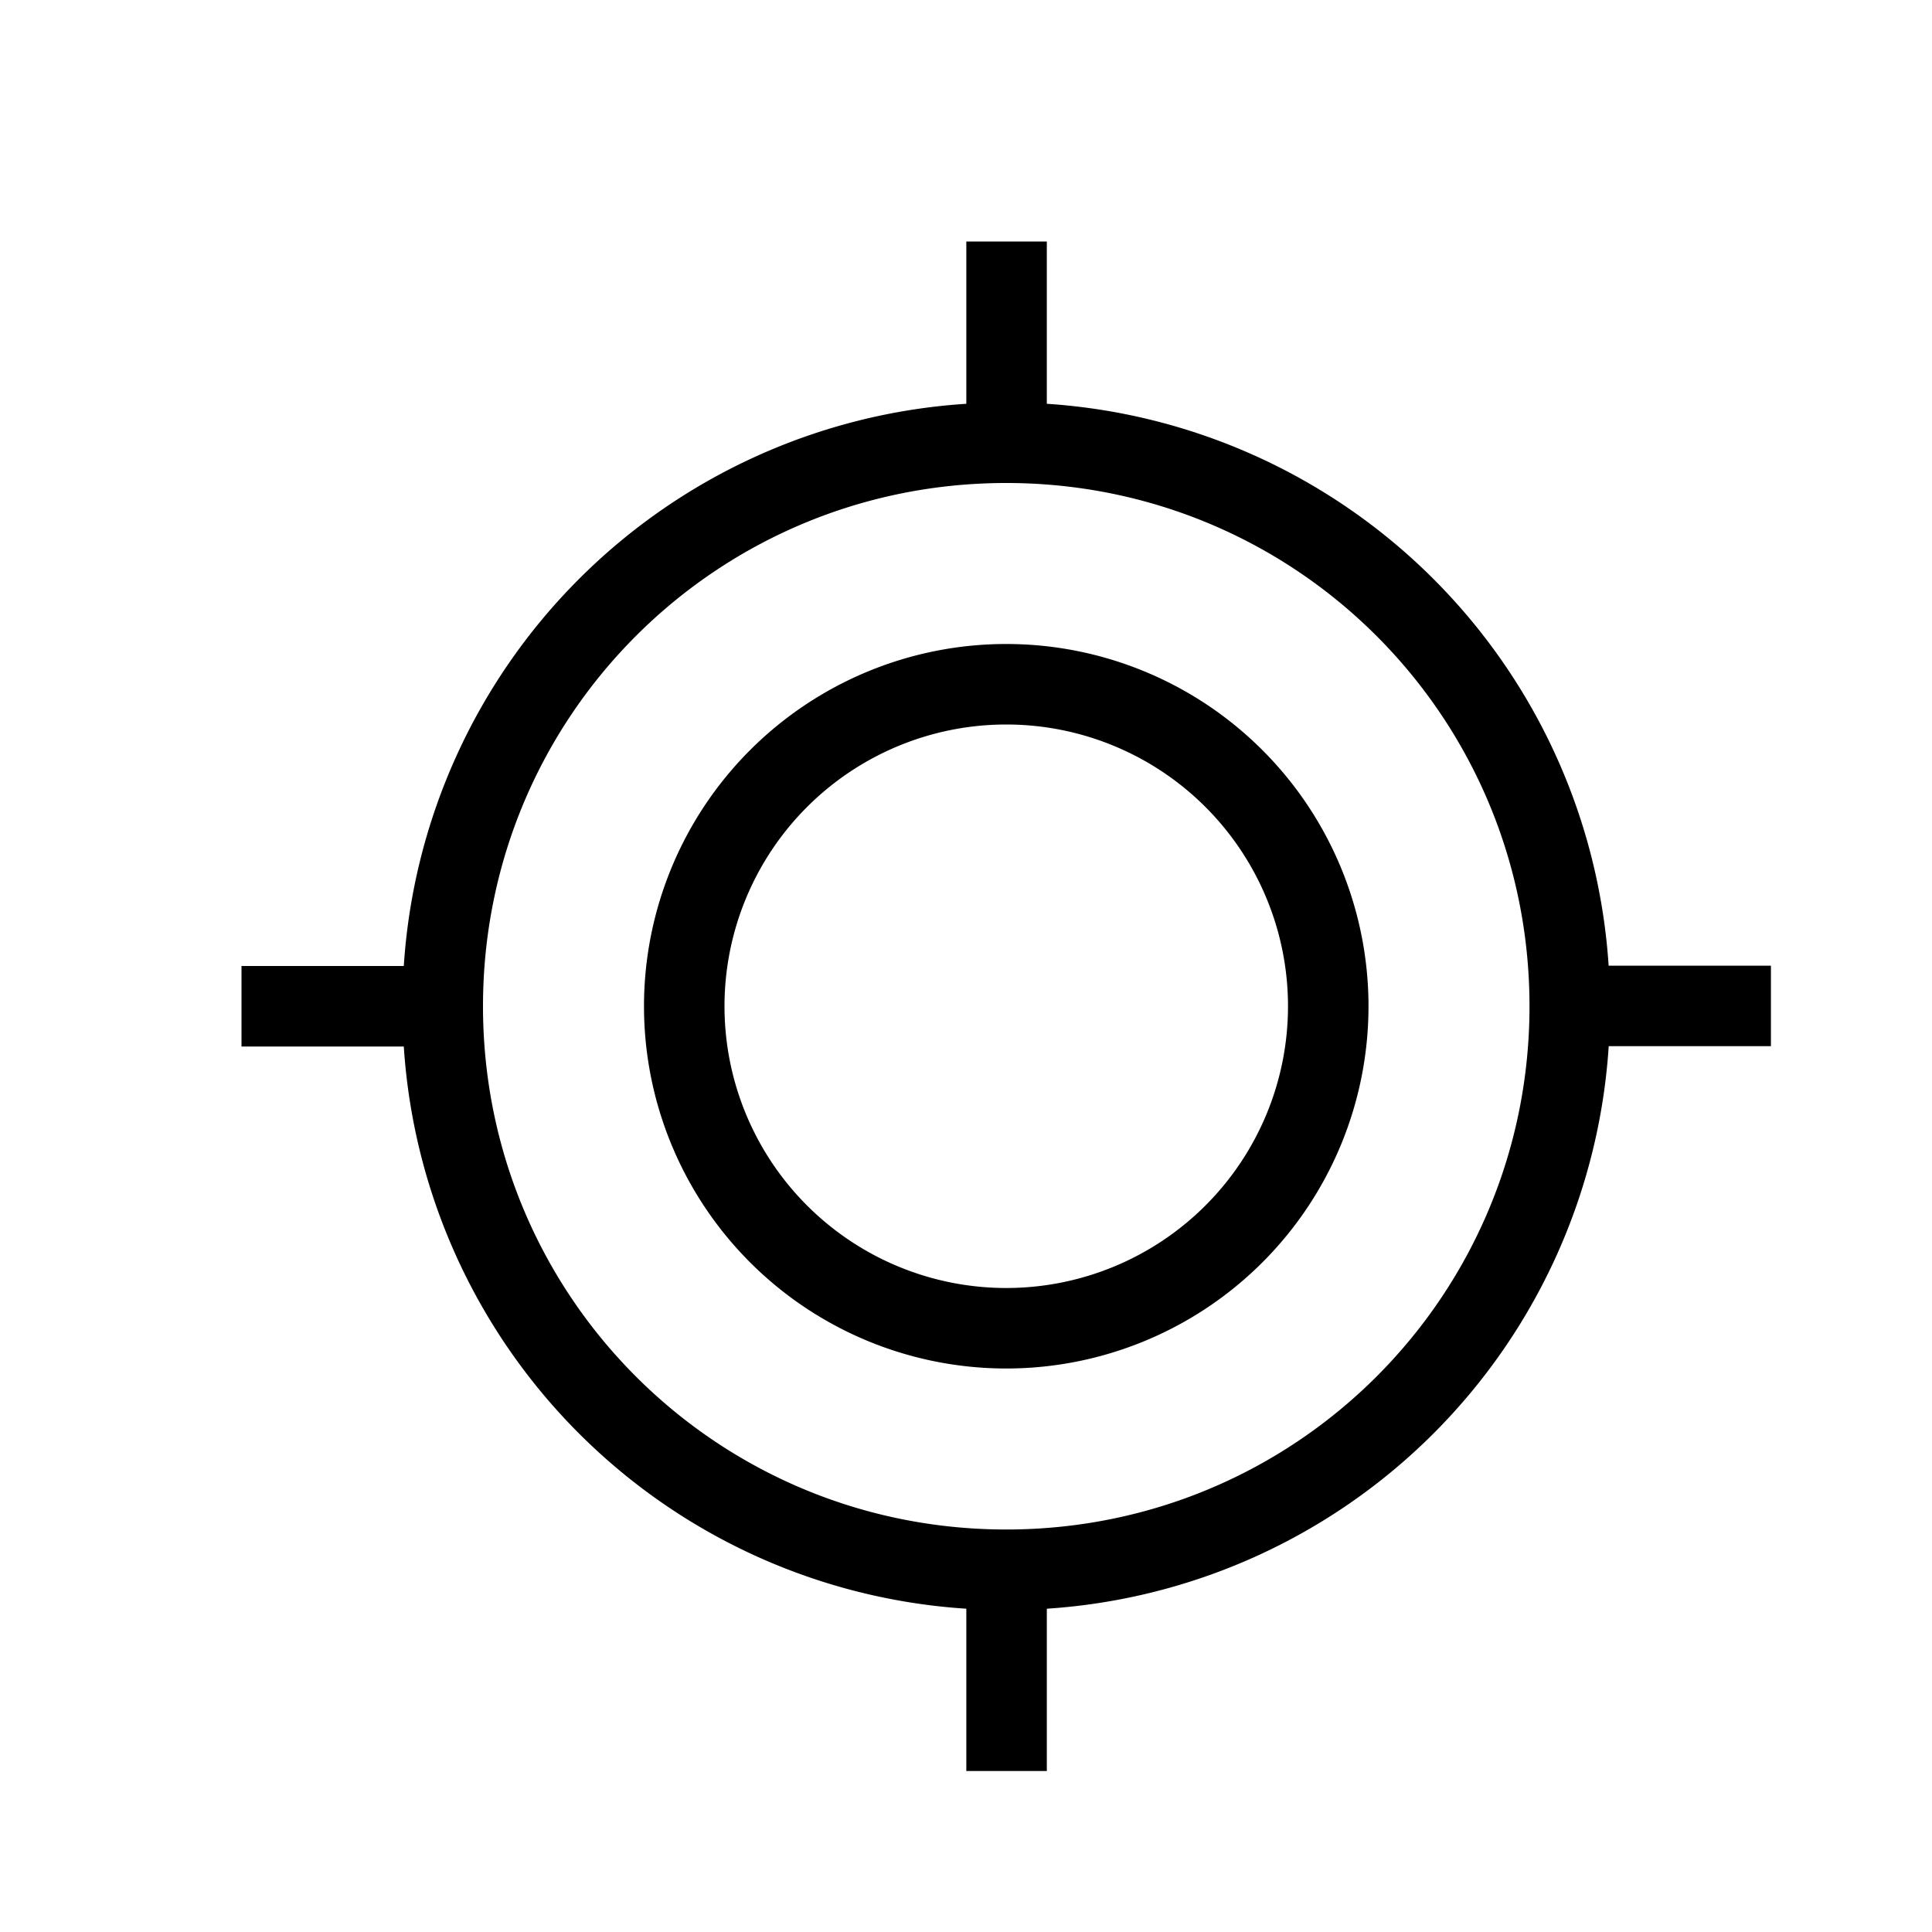
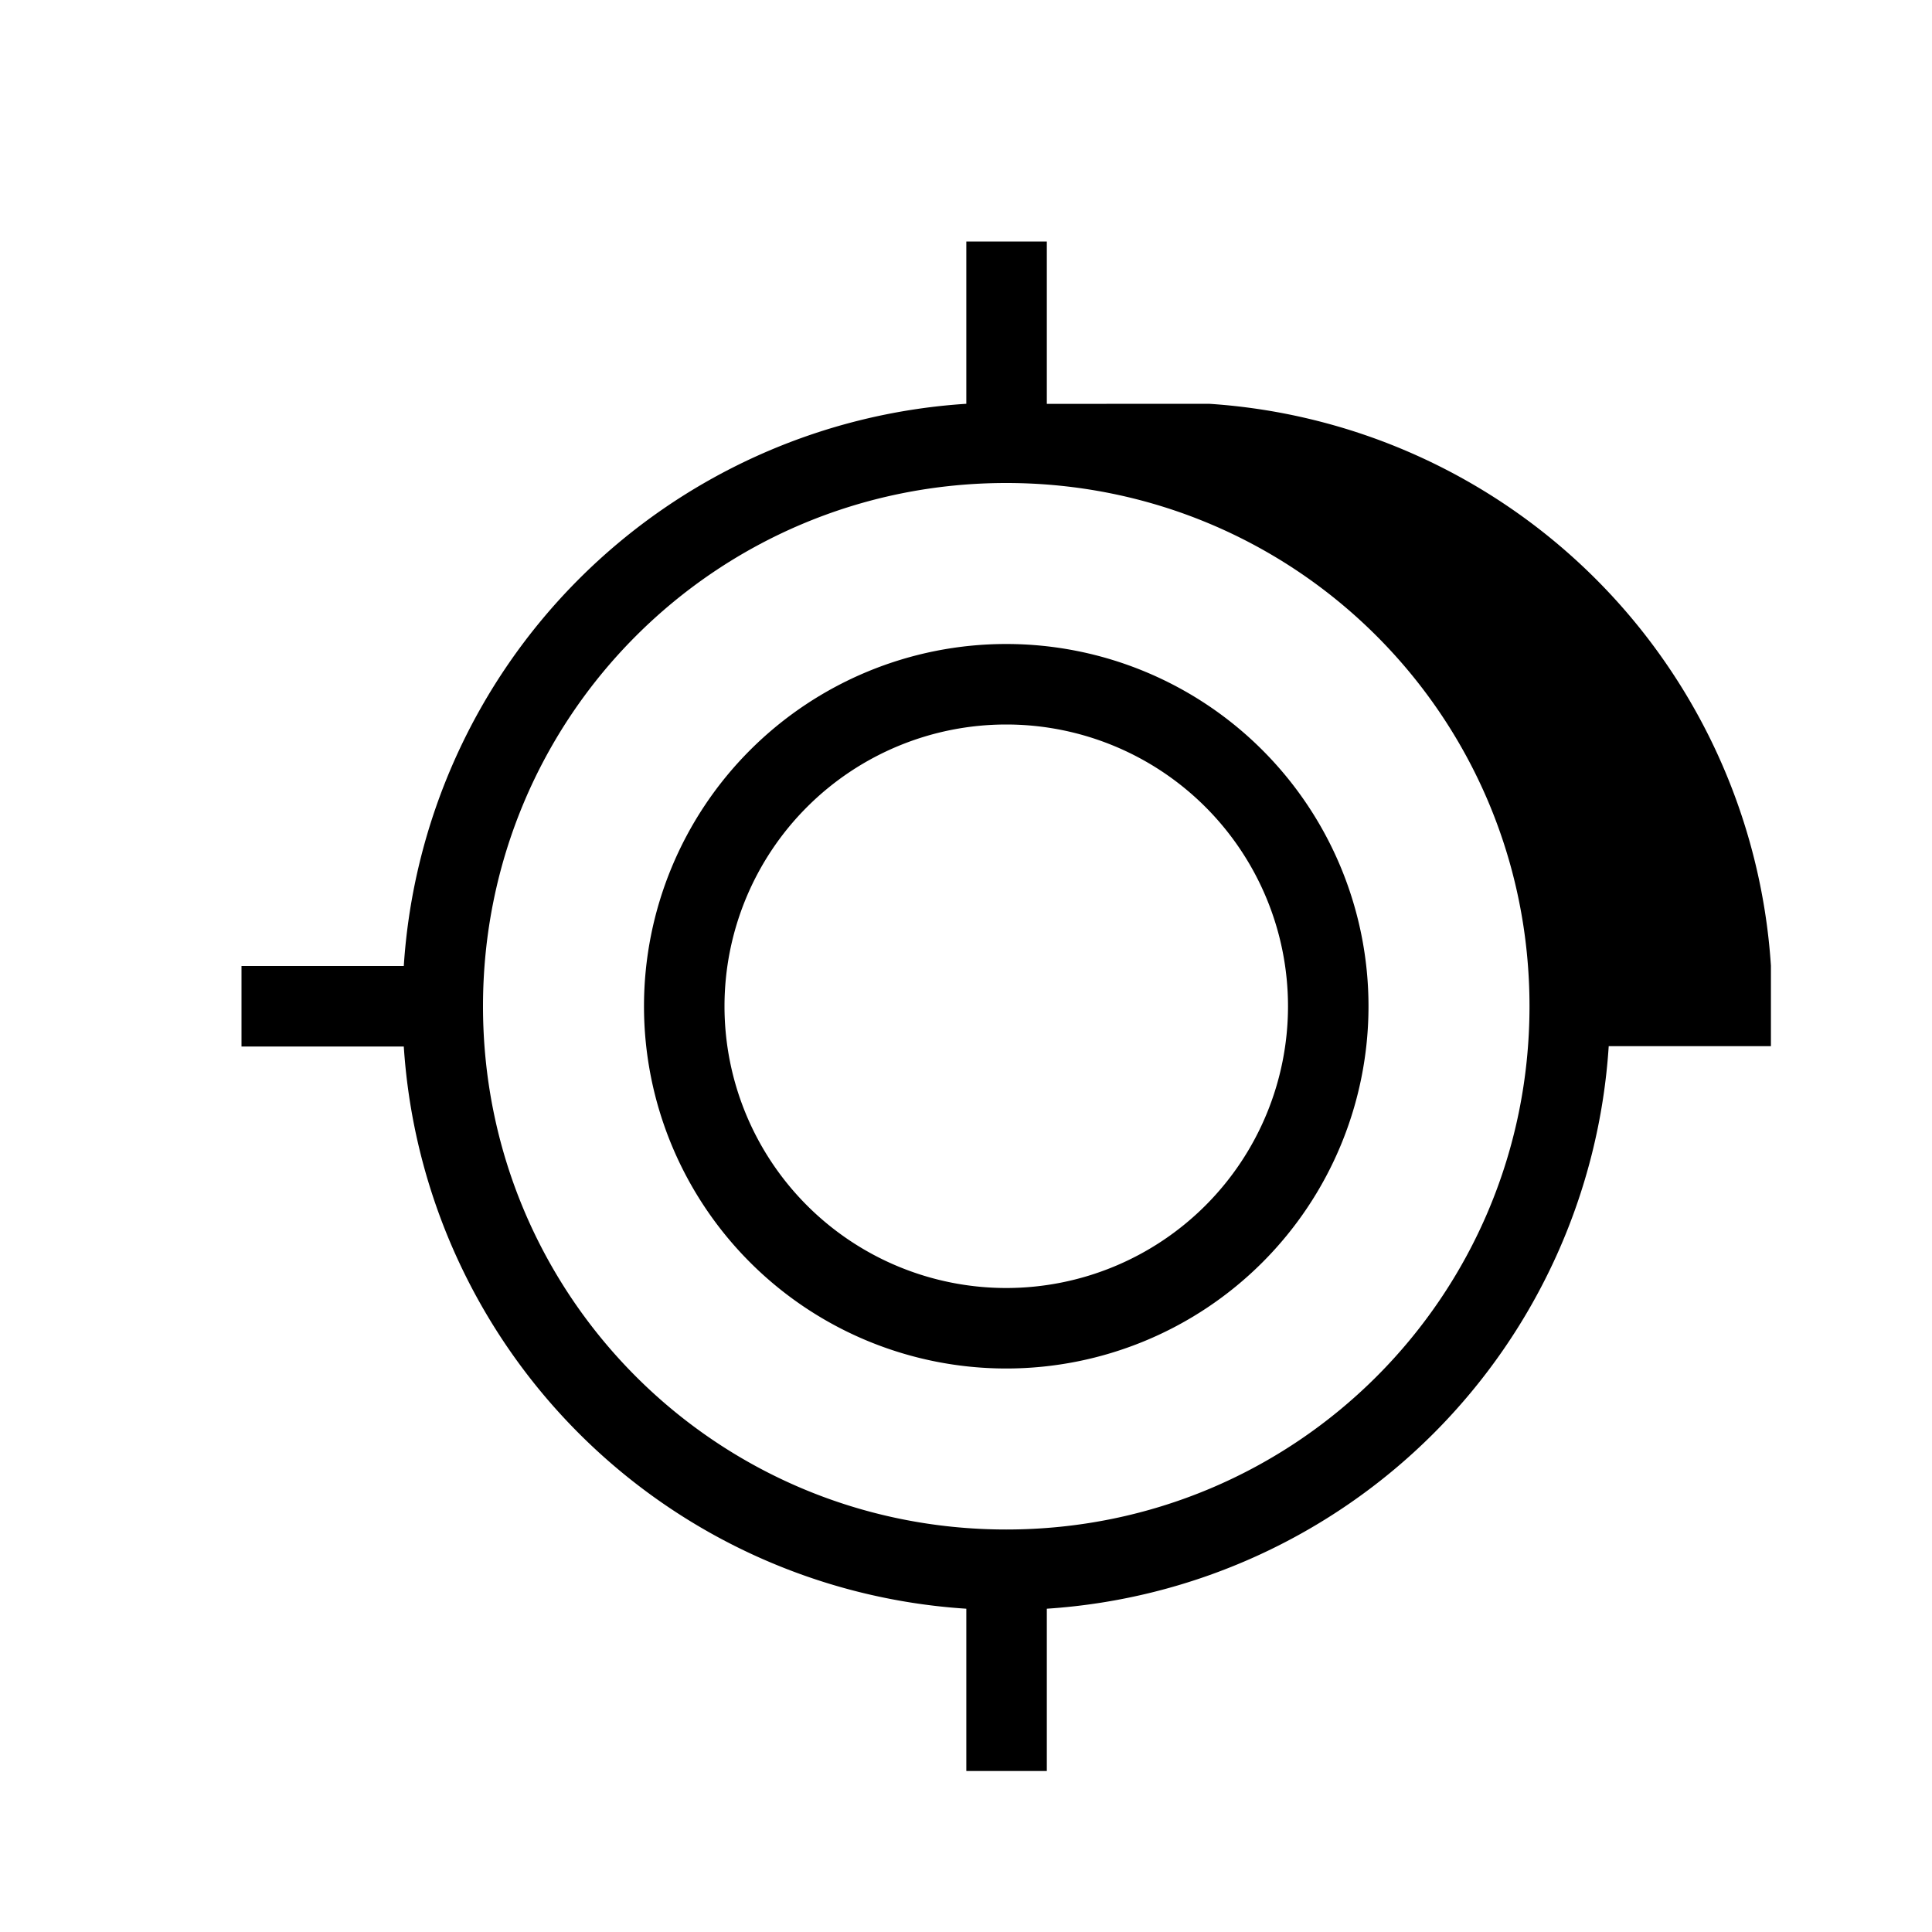
<svg xmlns="http://www.w3.org/2000/svg" width="24" height="24" viewBox="0 0 24 24" fill="none">
-   <path fill-rule="evenodd" clip-rule="evenodd" d="M13.004 5.017V3h-1v2.016A7.484 7.484 0 0 0 5.016 12H3v1h2.016a7.485 7.485 0 0 0 6.988 6.984V22h1v-2.016a7.485 7.485 0 0 0 6.98-6.988h2.015v-1h-2.016a7.484 7.484 0 0 0-6.98-6.98ZM6 12.5C6 8.9 8.9 6 12.5 6S19 8.9 19 12.5 16.1 19 12.5 19 6 16.1 6 12.5Zm3 0a3.5 3.5 0 1 1 7 0 3.5 3.5 0 0 1-7 0ZM12.5 8a4.5 4.5 0 1 0 0 9 4.5 4.5 0 0 0 0-9Z" fill="#000" />
+   <path fill-rule="evenodd" clip-rule="evenodd" d="M13.004 5.017V3h-1v2.016A7.484 7.484 0 0 0 5.016 12H3v1h2.016a7.485 7.485 0 0 0 6.988 6.984V22h1v-2.016a7.485 7.485 0 0 0 6.98-6.988h2.015v-1a7.484 7.484 0 0 0-6.98-6.98ZM6 12.5C6 8.9 8.9 6 12.5 6S19 8.9 19 12.5 16.1 19 12.5 19 6 16.1 6 12.5Zm3 0a3.5 3.5 0 1 1 7 0 3.5 3.5 0 0 1-7 0ZM12.5 8a4.5 4.5 0 1 0 0 9 4.5 4.5 0 0 0 0-9Z" fill="#000" />
</svg>